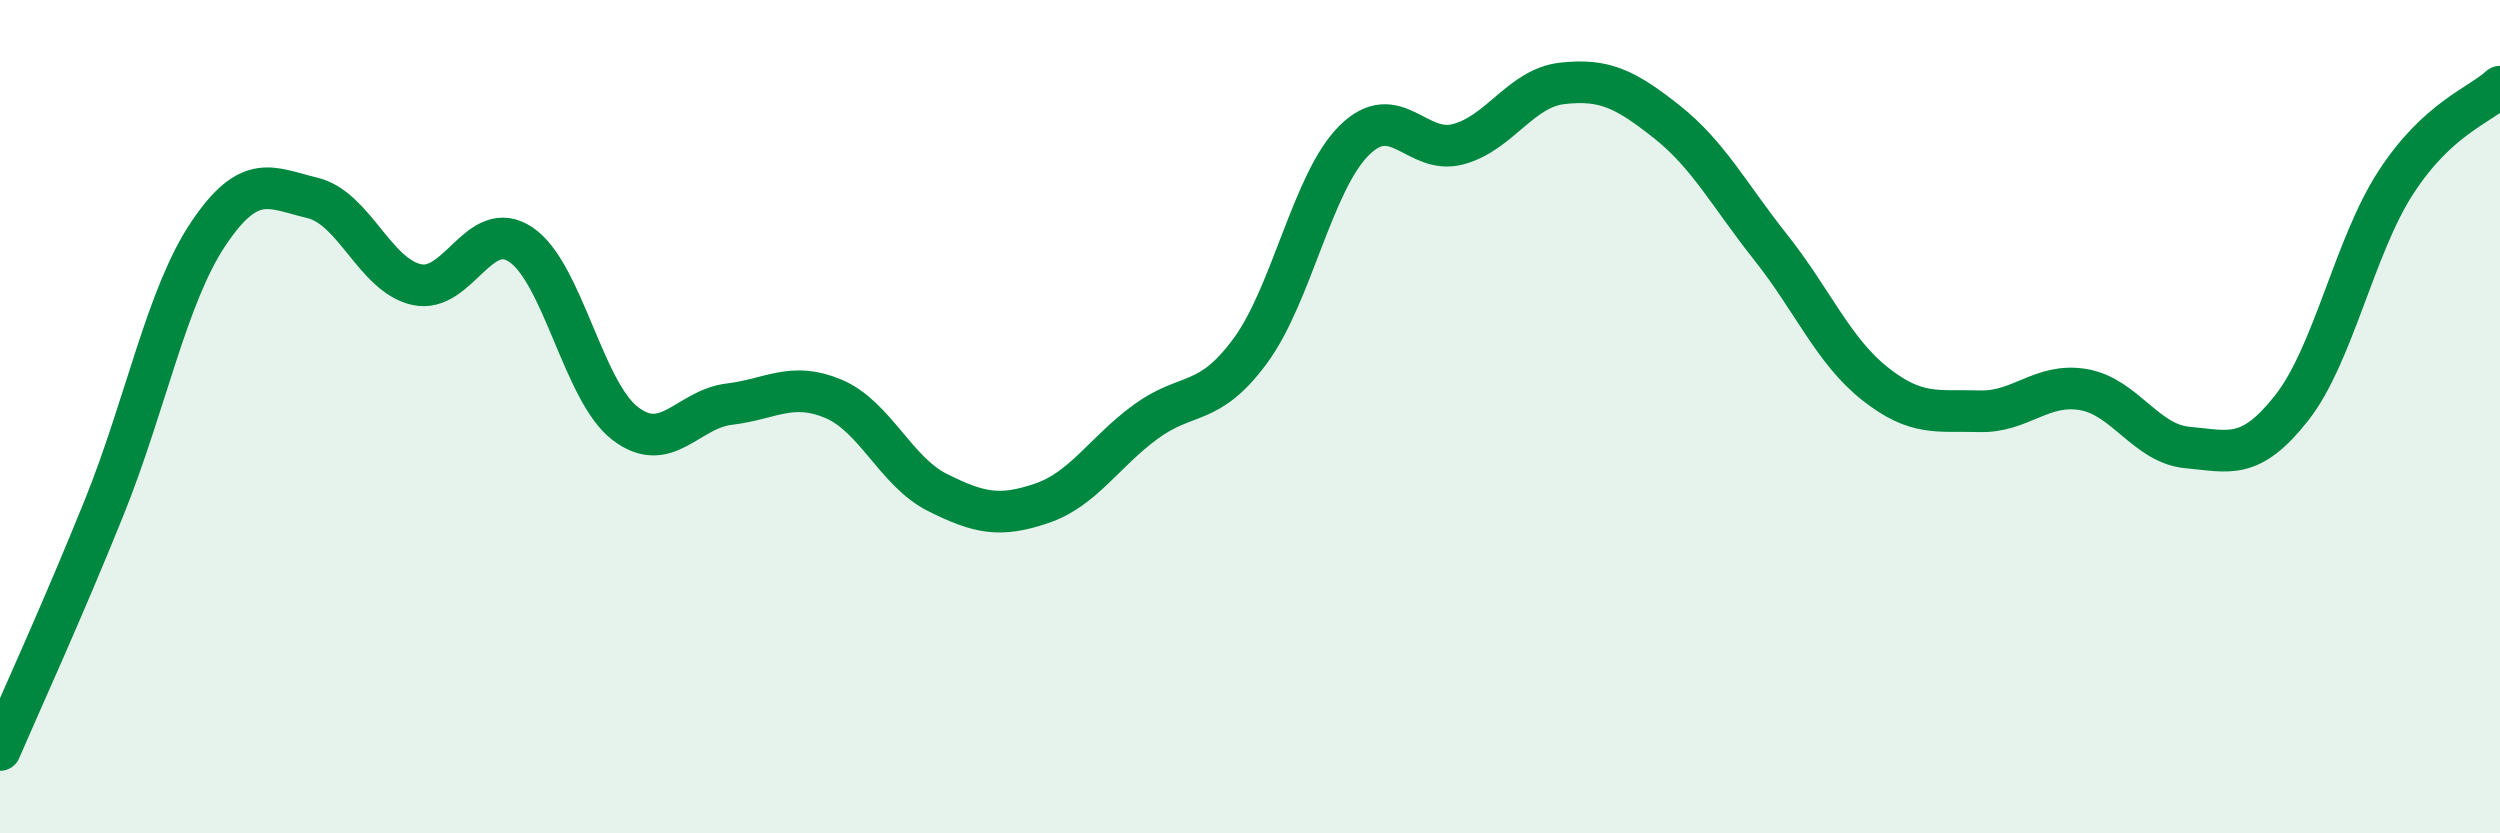
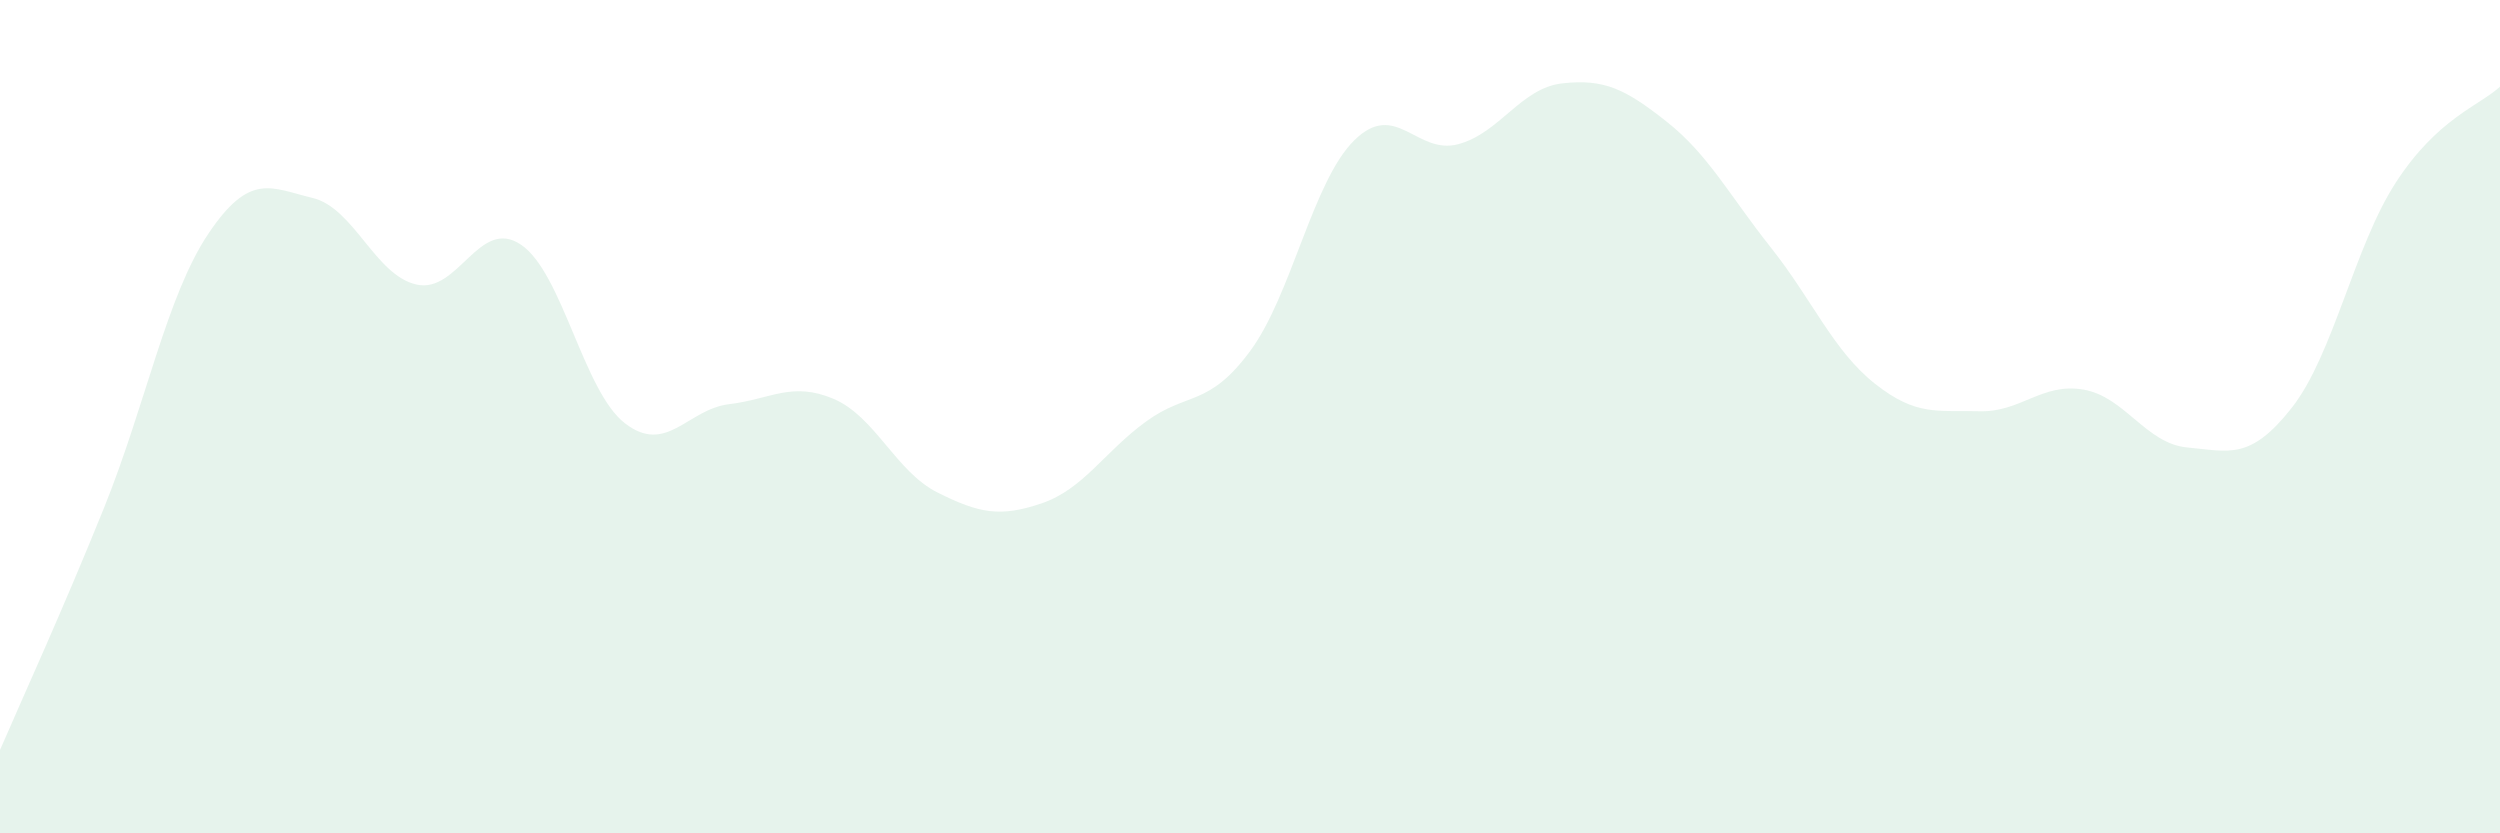
<svg xmlns="http://www.w3.org/2000/svg" width="60" height="20" viewBox="0 0 60 20">
  <path d="M 0,18 C 0.5,16.84 1.5,14.66 2.5,12.18 C 3.5,9.7 4,7.1 5,5.61 C 6,4.12 6.5,4.51 7.5,4.75 C 8.5,4.99 9,6.61 10,6.83 C 11,7.05 11.5,5.2 12.5,5.87 C 13.5,6.54 14,9.39 15,10.16 C 16,10.93 16.5,9.82 17.5,9.7 C 18.5,9.58 19,9.15 20,9.57 C 21,9.99 21.5,11.32 22.5,11.82 C 23.5,12.32 24,12.42 25,12.08 C 26,11.74 26.5,10.85 27.5,10.12 C 28.5,9.39 29,9.78 30,8.43 C 31,7.08 31.5,4.36 32.5,3.37 C 33.5,2.38 34,3.73 35,3.46 C 36,3.19 36.5,2.11 37.5,2 C 38.5,1.89 39,2.13 40,2.92 C 41,3.71 41.5,4.68 42.5,5.94 C 43.5,7.2 44,8.42 45,9.21 C 46,10 46.5,9.84 47.5,9.87 C 48.5,9.9 49,9.18 50,9.35 C 51,9.52 51.5,10.65 52.5,10.74 C 53.5,10.83 54,11.06 55,9.79 C 56,8.52 56.5,5.92 57.5,4.38 C 58.5,2.84 59.5,2.54 60,2.08L60 20L0 20Z" fill="#008740" opacity="0.1" stroke-linecap="round" stroke-linejoin="round" />
-   <path d="M 0,18 C 0.5,16.84 1.5,14.66 2.5,12.18 C 3.5,9.7 4,7.1 5,5.61 C 6,4.12 6.5,4.51 7.5,4.75 C 8.5,4.99 9,6.61 10,6.83 C 11,7.05 11.5,5.2 12.5,5.87 C 13.5,6.54 14,9.39 15,10.16 C 16,10.93 16.5,9.82 17.5,9.7 C 18.5,9.58 19,9.15 20,9.57 C 21,9.99 21.5,11.32 22.5,11.82 C 23.5,12.32 24,12.42 25,12.08 C 26,11.74 26.5,10.85 27.5,10.12 C 28.5,9.39 29,9.78 30,8.43 C 31,7.08 31.5,4.36 32.5,3.37 C 33.5,2.38 34,3.73 35,3.46 C 36,3.19 36.5,2.11 37.5,2 C 38.5,1.89 39,2.13 40,2.92 C 41,3.71 41.5,4.68 42.5,5.94 C 43.5,7.2 44,8.42 45,9.21 C 46,10 46.5,9.84 47.5,9.87 C 48.5,9.9 49,9.18 50,9.35 C 51,9.52 51.5,10.65 52.5,10.74 C 53.5,10.83 54,11.06 55,9.79 C 56,8.52 56.5,5.92 57.5,4.38 C 58.5,2.84 59.5,2.54 60,2.08" stroke="#008740" stroke-width="1" fill="none" stroke-linecap="round" stroke-linejoin="round" />
</svg>